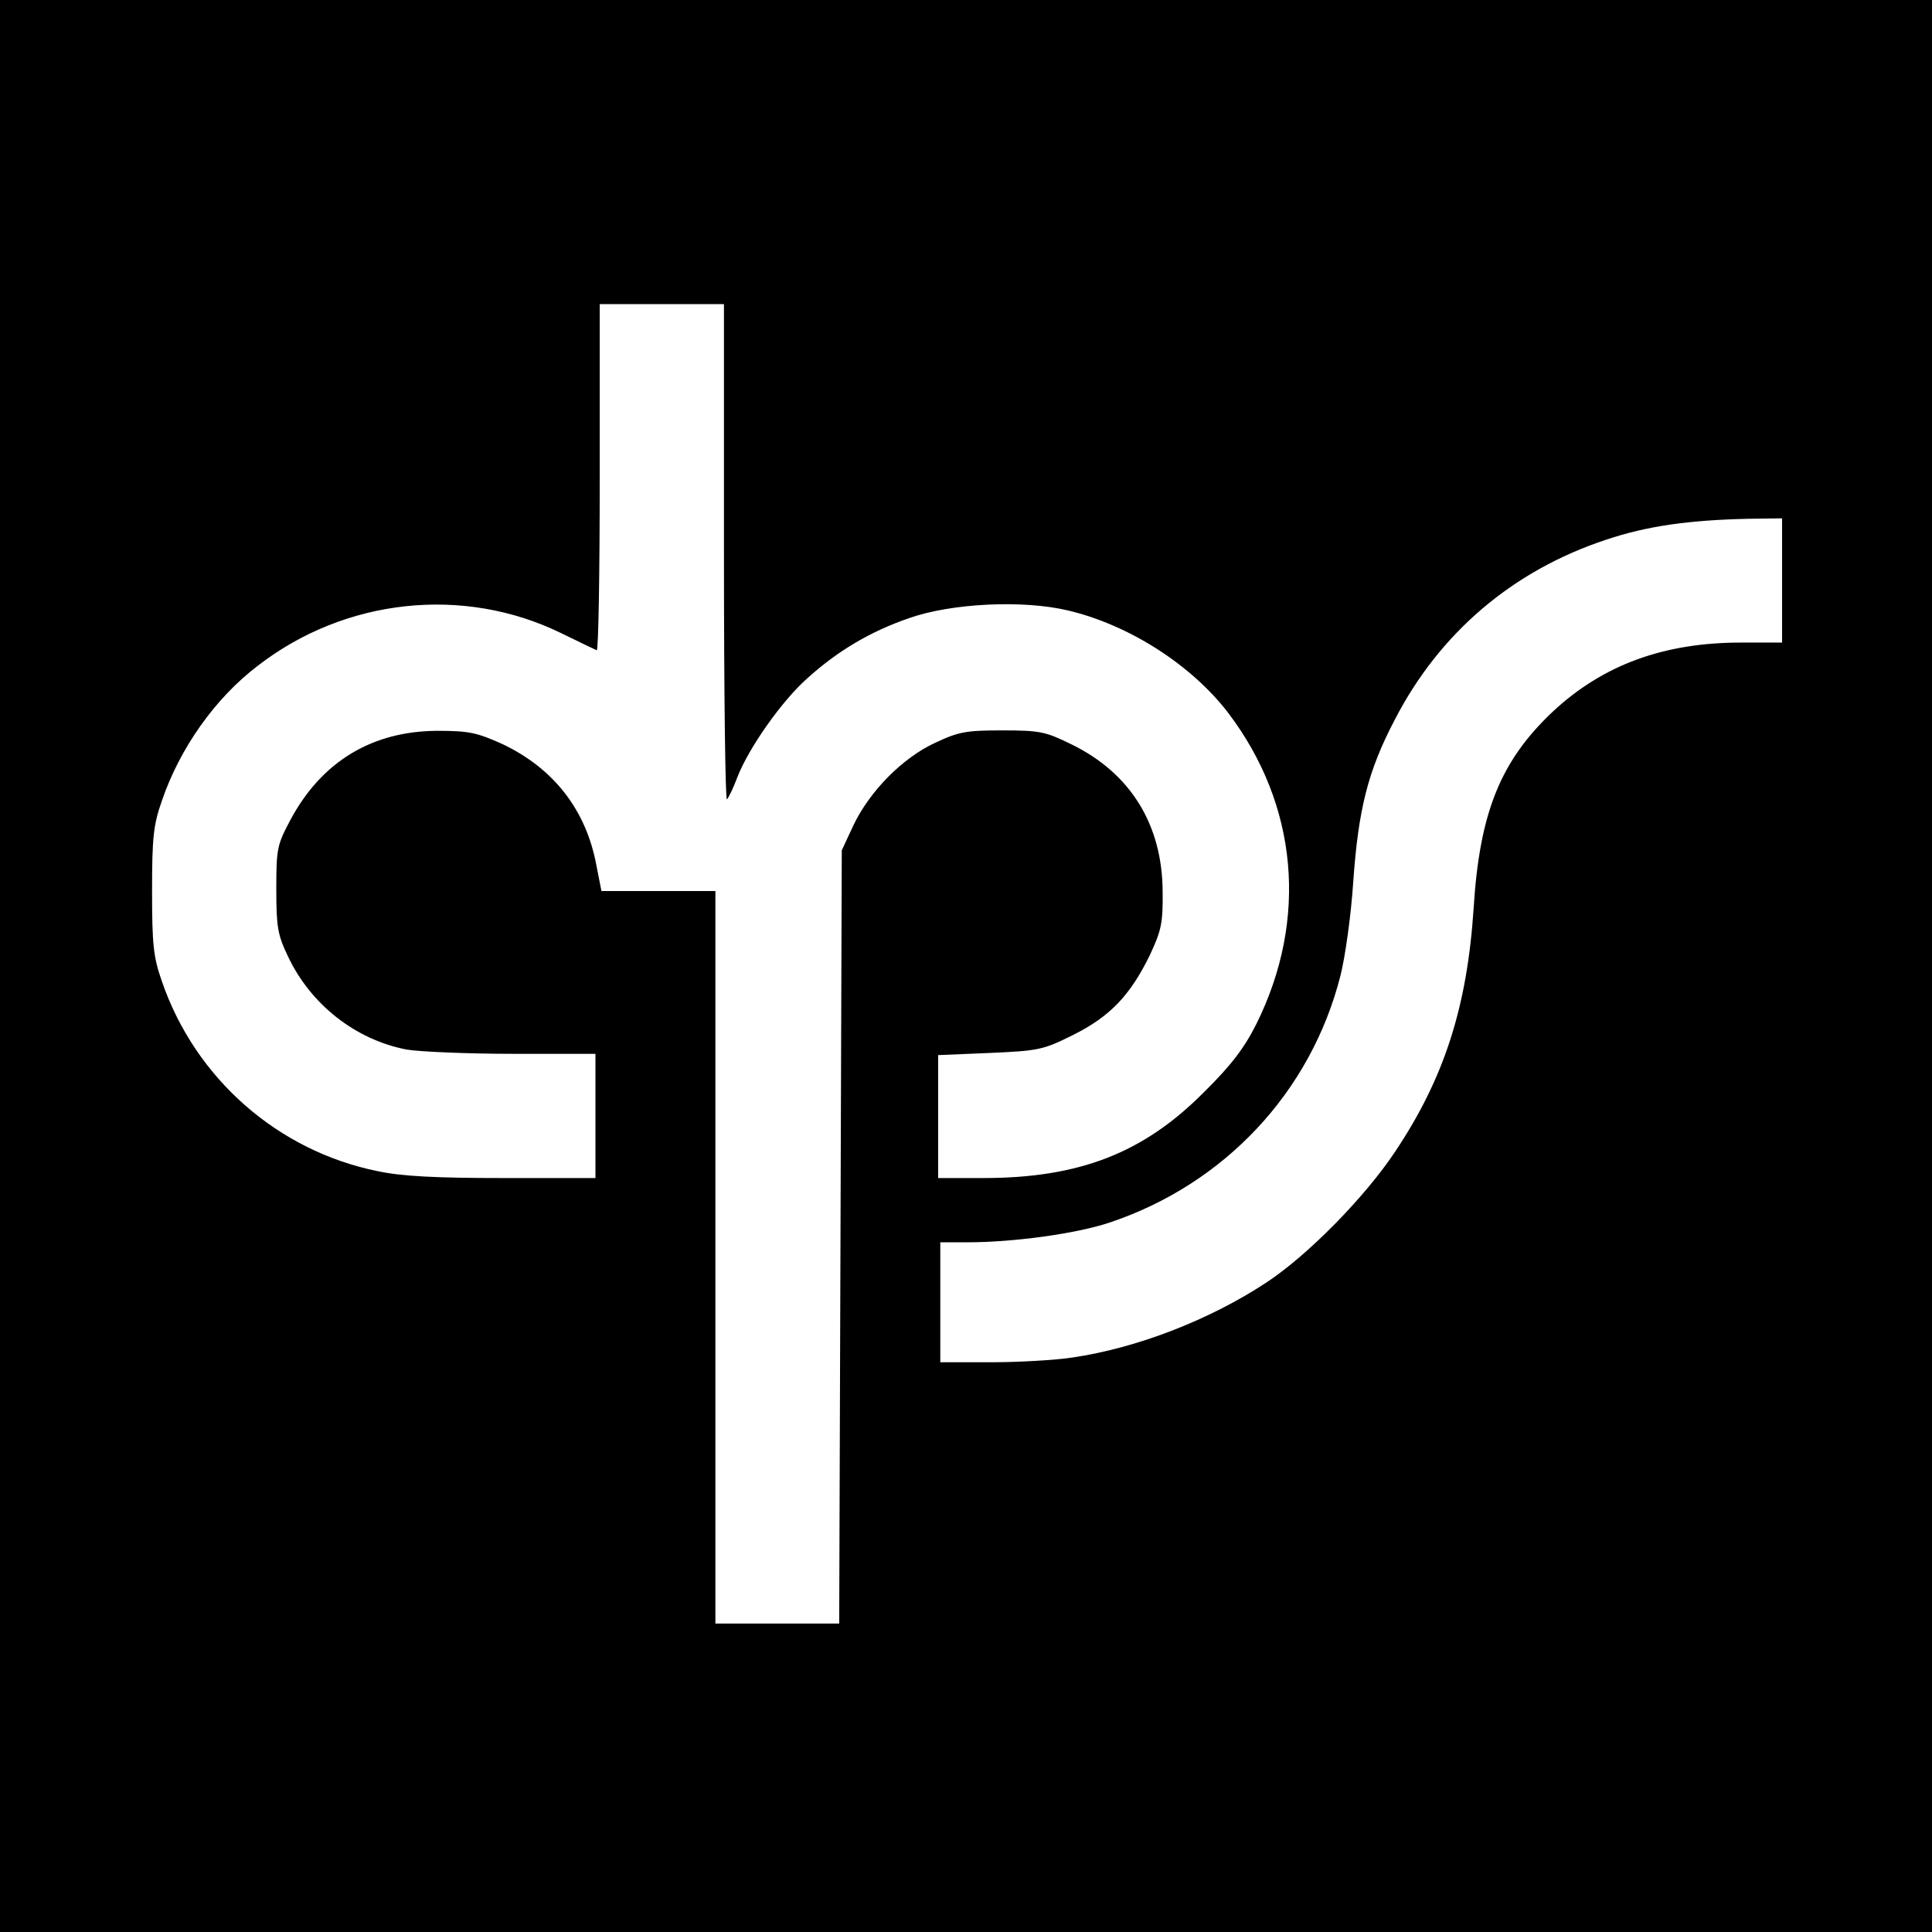
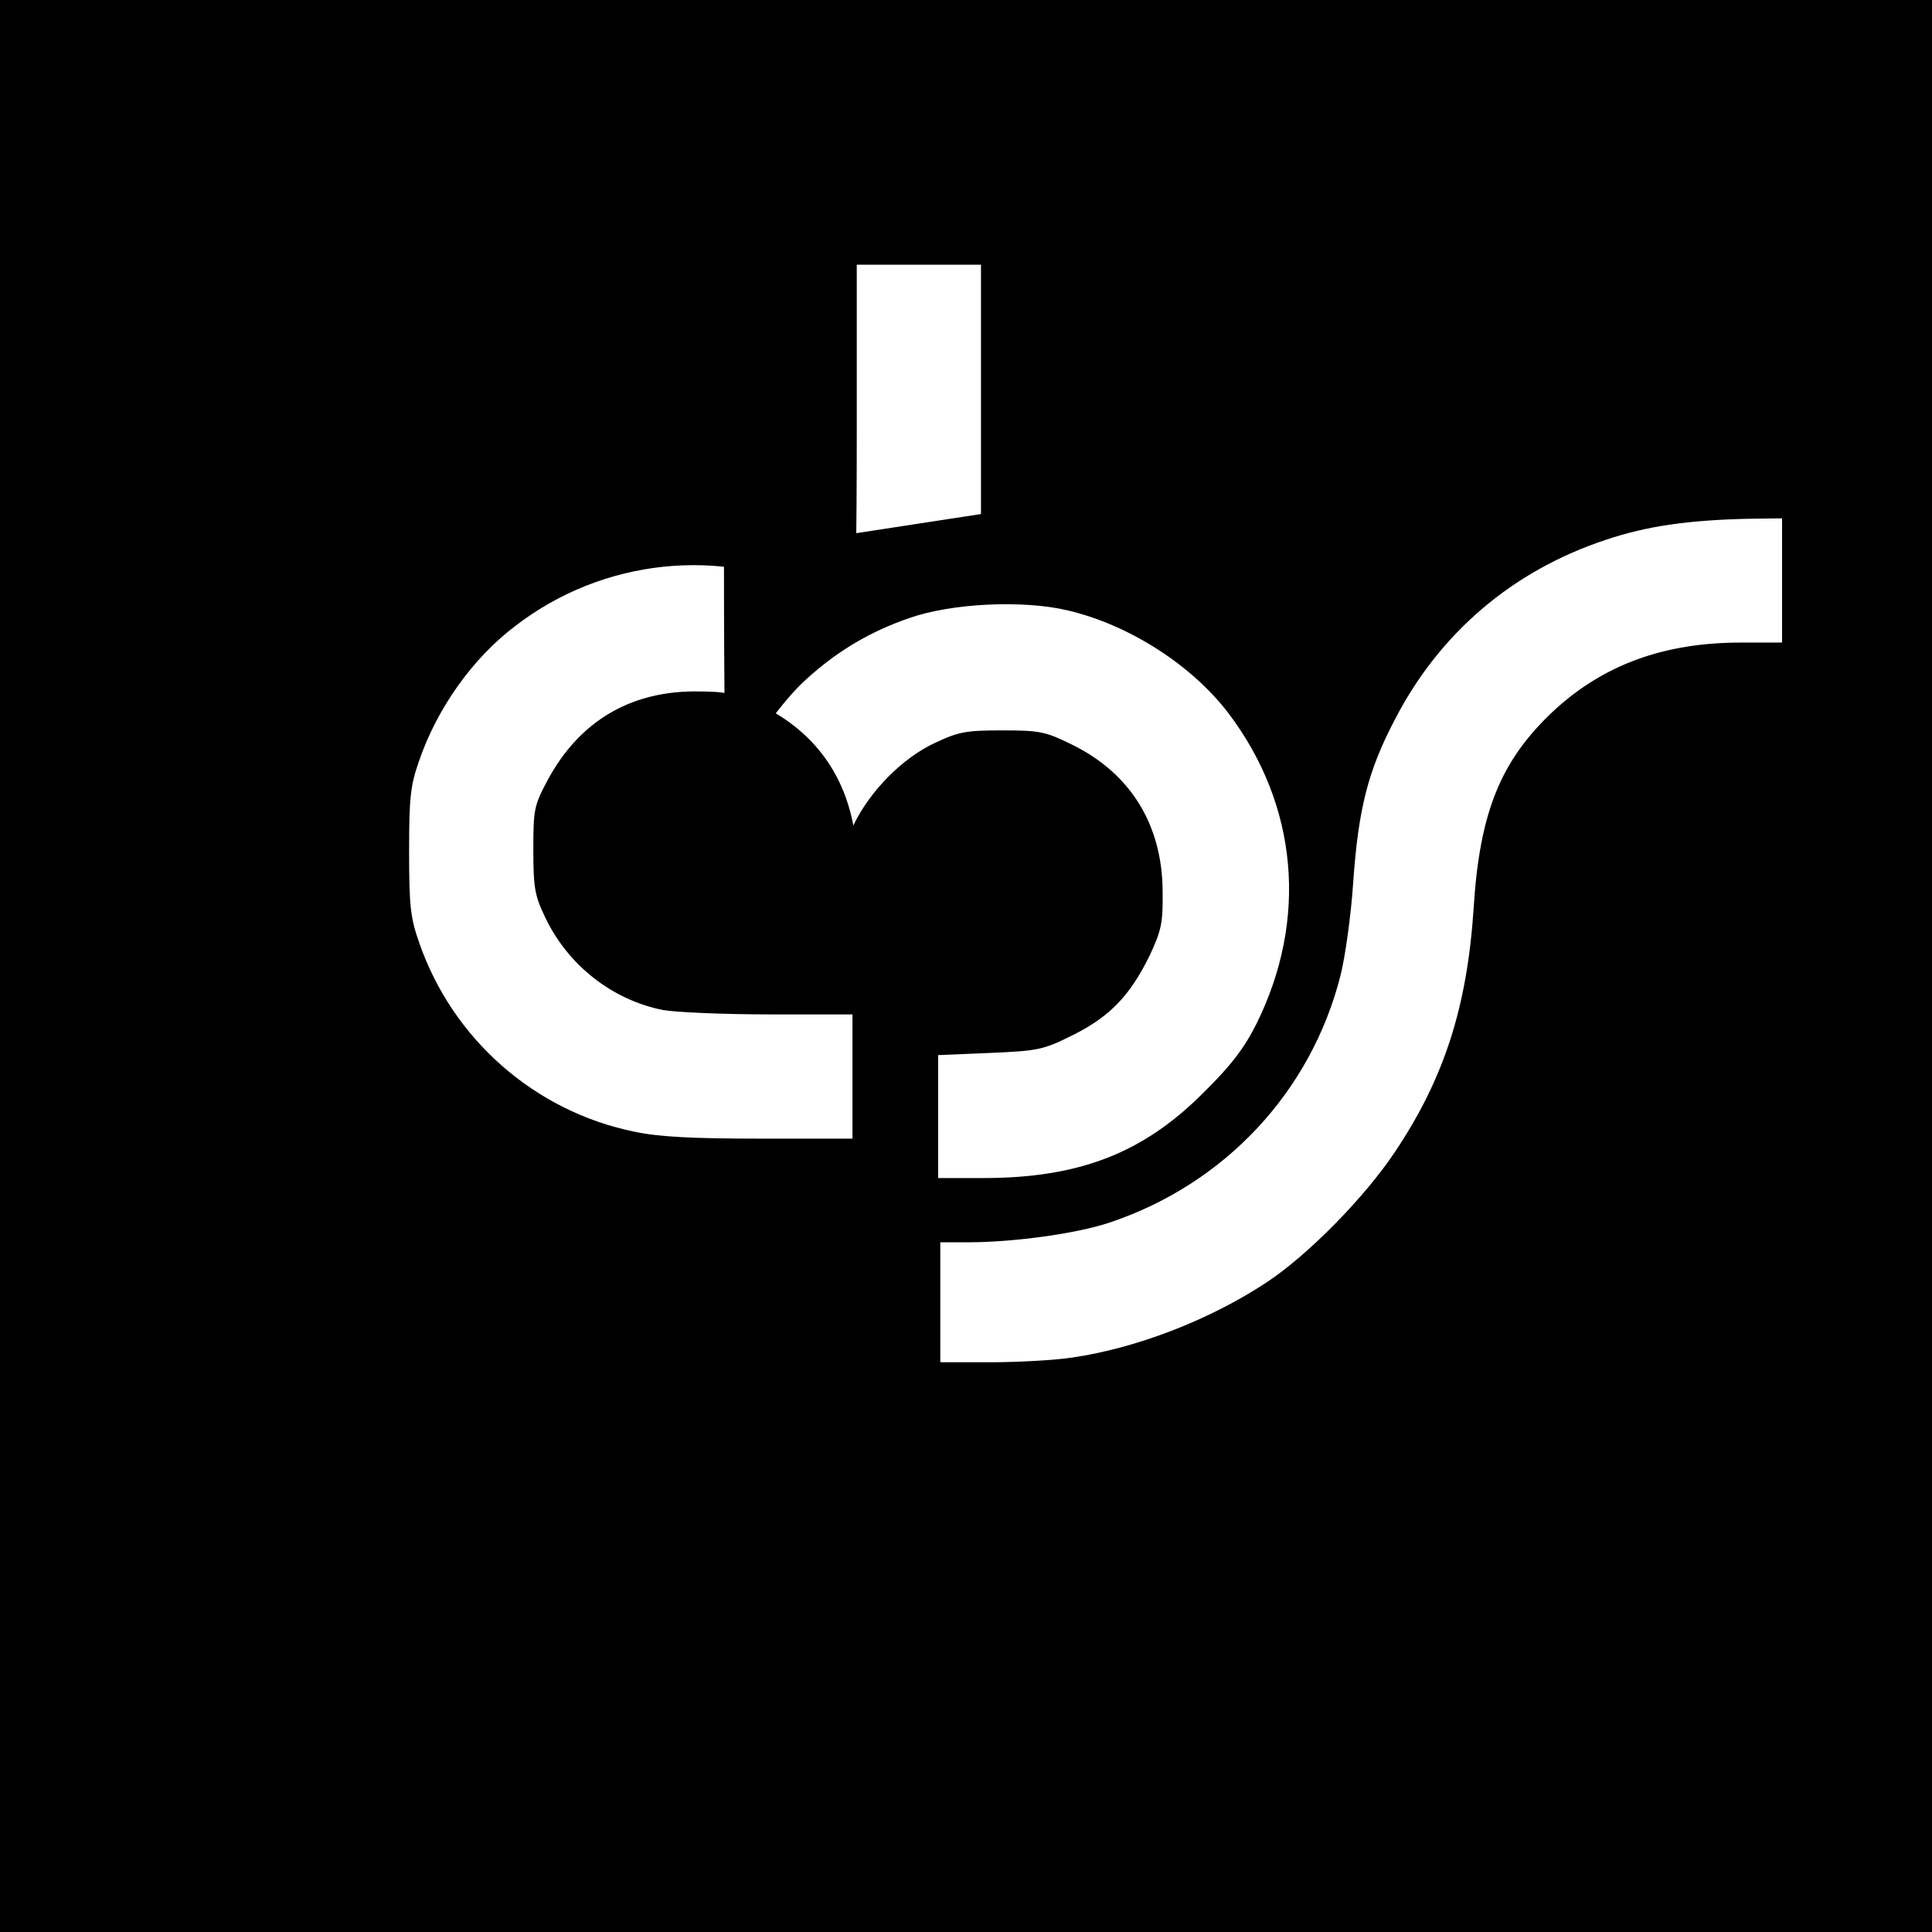
<svg xmlns="http://www.w3.org/2000/svg" version="1.0" width="451pt" height="451pt" viewBox="0 0 451 451" preserveAspectRatio="xMidYMid meet">
  <g transform="translate(0,451) scale(0.1,-0.1)" fill="#000000" stroke="none">
-     <path d="M0 2255 l0 -2255 2255 0 2255 0 0 2255 0 2255 -2255 0 -2255 0 0 -2255z m1690 963 c0 -320 3 -578 7 -574 4 4 15 27 24 51 26 68 104 179 164 232 71 64 147 109 237 140 99 35 266 43 371 18 144 -34 289 -128 374 -239 163 -215 187 -482 66 -726 -28 -56 -59 -97 -123 -160 -141 -142 -291 -200 -515 -200 l-105 0 0 144 0 143 120 5 c114 5 125 7 195 42 86 43 133 92 179 186 27 58 31 75 30 150 -1 155 -75 275 -212 342 -61 30 -74 33 -162 33 -84 0 -102 -3 -157 -29 -76 -35 -153 -113 -191 -193 l-27 -58 -3 -902 -3 -903 -144 0 -145 0 0 855 0 855 -133 0 -133 0 -12 61 c-24 128 -99 225 -219 282 -60 27 -78 31 -153 31 -151 -1 -268 -71 -341 -206 -32 -60 -34 -68 -34 -163 0 -88 3 -107 27 -157 53 -113 158 -195 277 -218 29 -5 141 -10 247 -10 l194 0 0 -145 0 -145 -215 0 c-156 0 -237 4 -293 16 -233 47 -426 216 -504 443 -20 57 -23 86 -23 211 0 125 3 154 23 211 42 123 125 240 224 315 204 158 481 187 708 76 41 -20 78 -38 83 -40 4 -2 7 179 7 402 l0 406 145 0 145 0 0 -582z m2470 -63 l0 -145 -96 0 c-180 0 -322 -52 -439 -161 -122 -115 -171 -235 -185 -459 -15 -229 -68 -396 -183 -568 -71 -107 -205 -243 -301 -306 -132 -87 -302 -153 -453 -175 -39 -6 -125 -11 -190 -11 l-118 0 0 140 0 140 63 0 c108 0 254 20 332 46 269 90 470 305 539 576 11 43 25 142 30 220 12 169 34 258 97 378 104 202 275 348 493 420 95 32 193 46 334 49 l77 1 0 -145z" />
+     <path d="M0 2255 l0 -2255 2255 0 2255 0 0 2255 0 2255 -2255 0 -2255 0 0 -2255z m1690 963 c0 -320 3 -578 7 -574 4 4 15 27 24 51 26 68 104 179 164 232 71 64 147 109 237 140 99 35 266 43 371 18 144 -34 289 -128 374 -239 163 -215 187 -482 66 -726 -28 -56 -59 -97 -123 -160 -141 -142 -291 -200 -515 -200 l-105 0 0 144 0 143 120 5 c114 5 125 7 195 42 86 43 133 92 179 186 27 58 31 75 30 150 -1 155 -75 275 -212 342 -61 30 -74 33 -162 33 -84 0 -102 -3 -157 -29 -76 -35 -153 -113 -191 -193 c-24 128 -99 225 -219 282 -60 27 -78 31 -153 31 -151 -1 -268 -71 -341 -206 -32 -60 -34 -68 -34 -163 0 -88 3 -107 27 -157 53 -113 158 -195 277 -218 29 -5 141 -10 247 -10 l194 0 0 -145 0 -145 -215 0 c-156 0 -237 4 -293 16 -233 47 -426 216 -504 443 -20 57 -23 86 -23 211 0 125 3 154 23 211 42 123 125 240 224 315 204 158 481 187 708 76 41 -20 78 -38 83 -40 4 -2 7 179 7 402 l0 406 145 0 145 0 0 -582z m2470 -63 l0 -145 -96 0 c-180 0 -322 -52 -439 -161 -122 -115 -171 -235 -185 -459 -15 -229 -68 -396 -183 -568 -71 -107 -205 -243 -301 -306 -132 -87 -302 -153 -453 -175 -39 -6 -125 -11 -190 -11 l-118 0 0 140 0 140 63 0 c108 0 254 20 332 46 269 90 470 305 539 576 11 43 25 142 30 220 12 169 34 258 97 378 104 202 275 348 493 420 95 32 193 46 334 49 l77 1 0 -145z" />
  </g>
</svg>